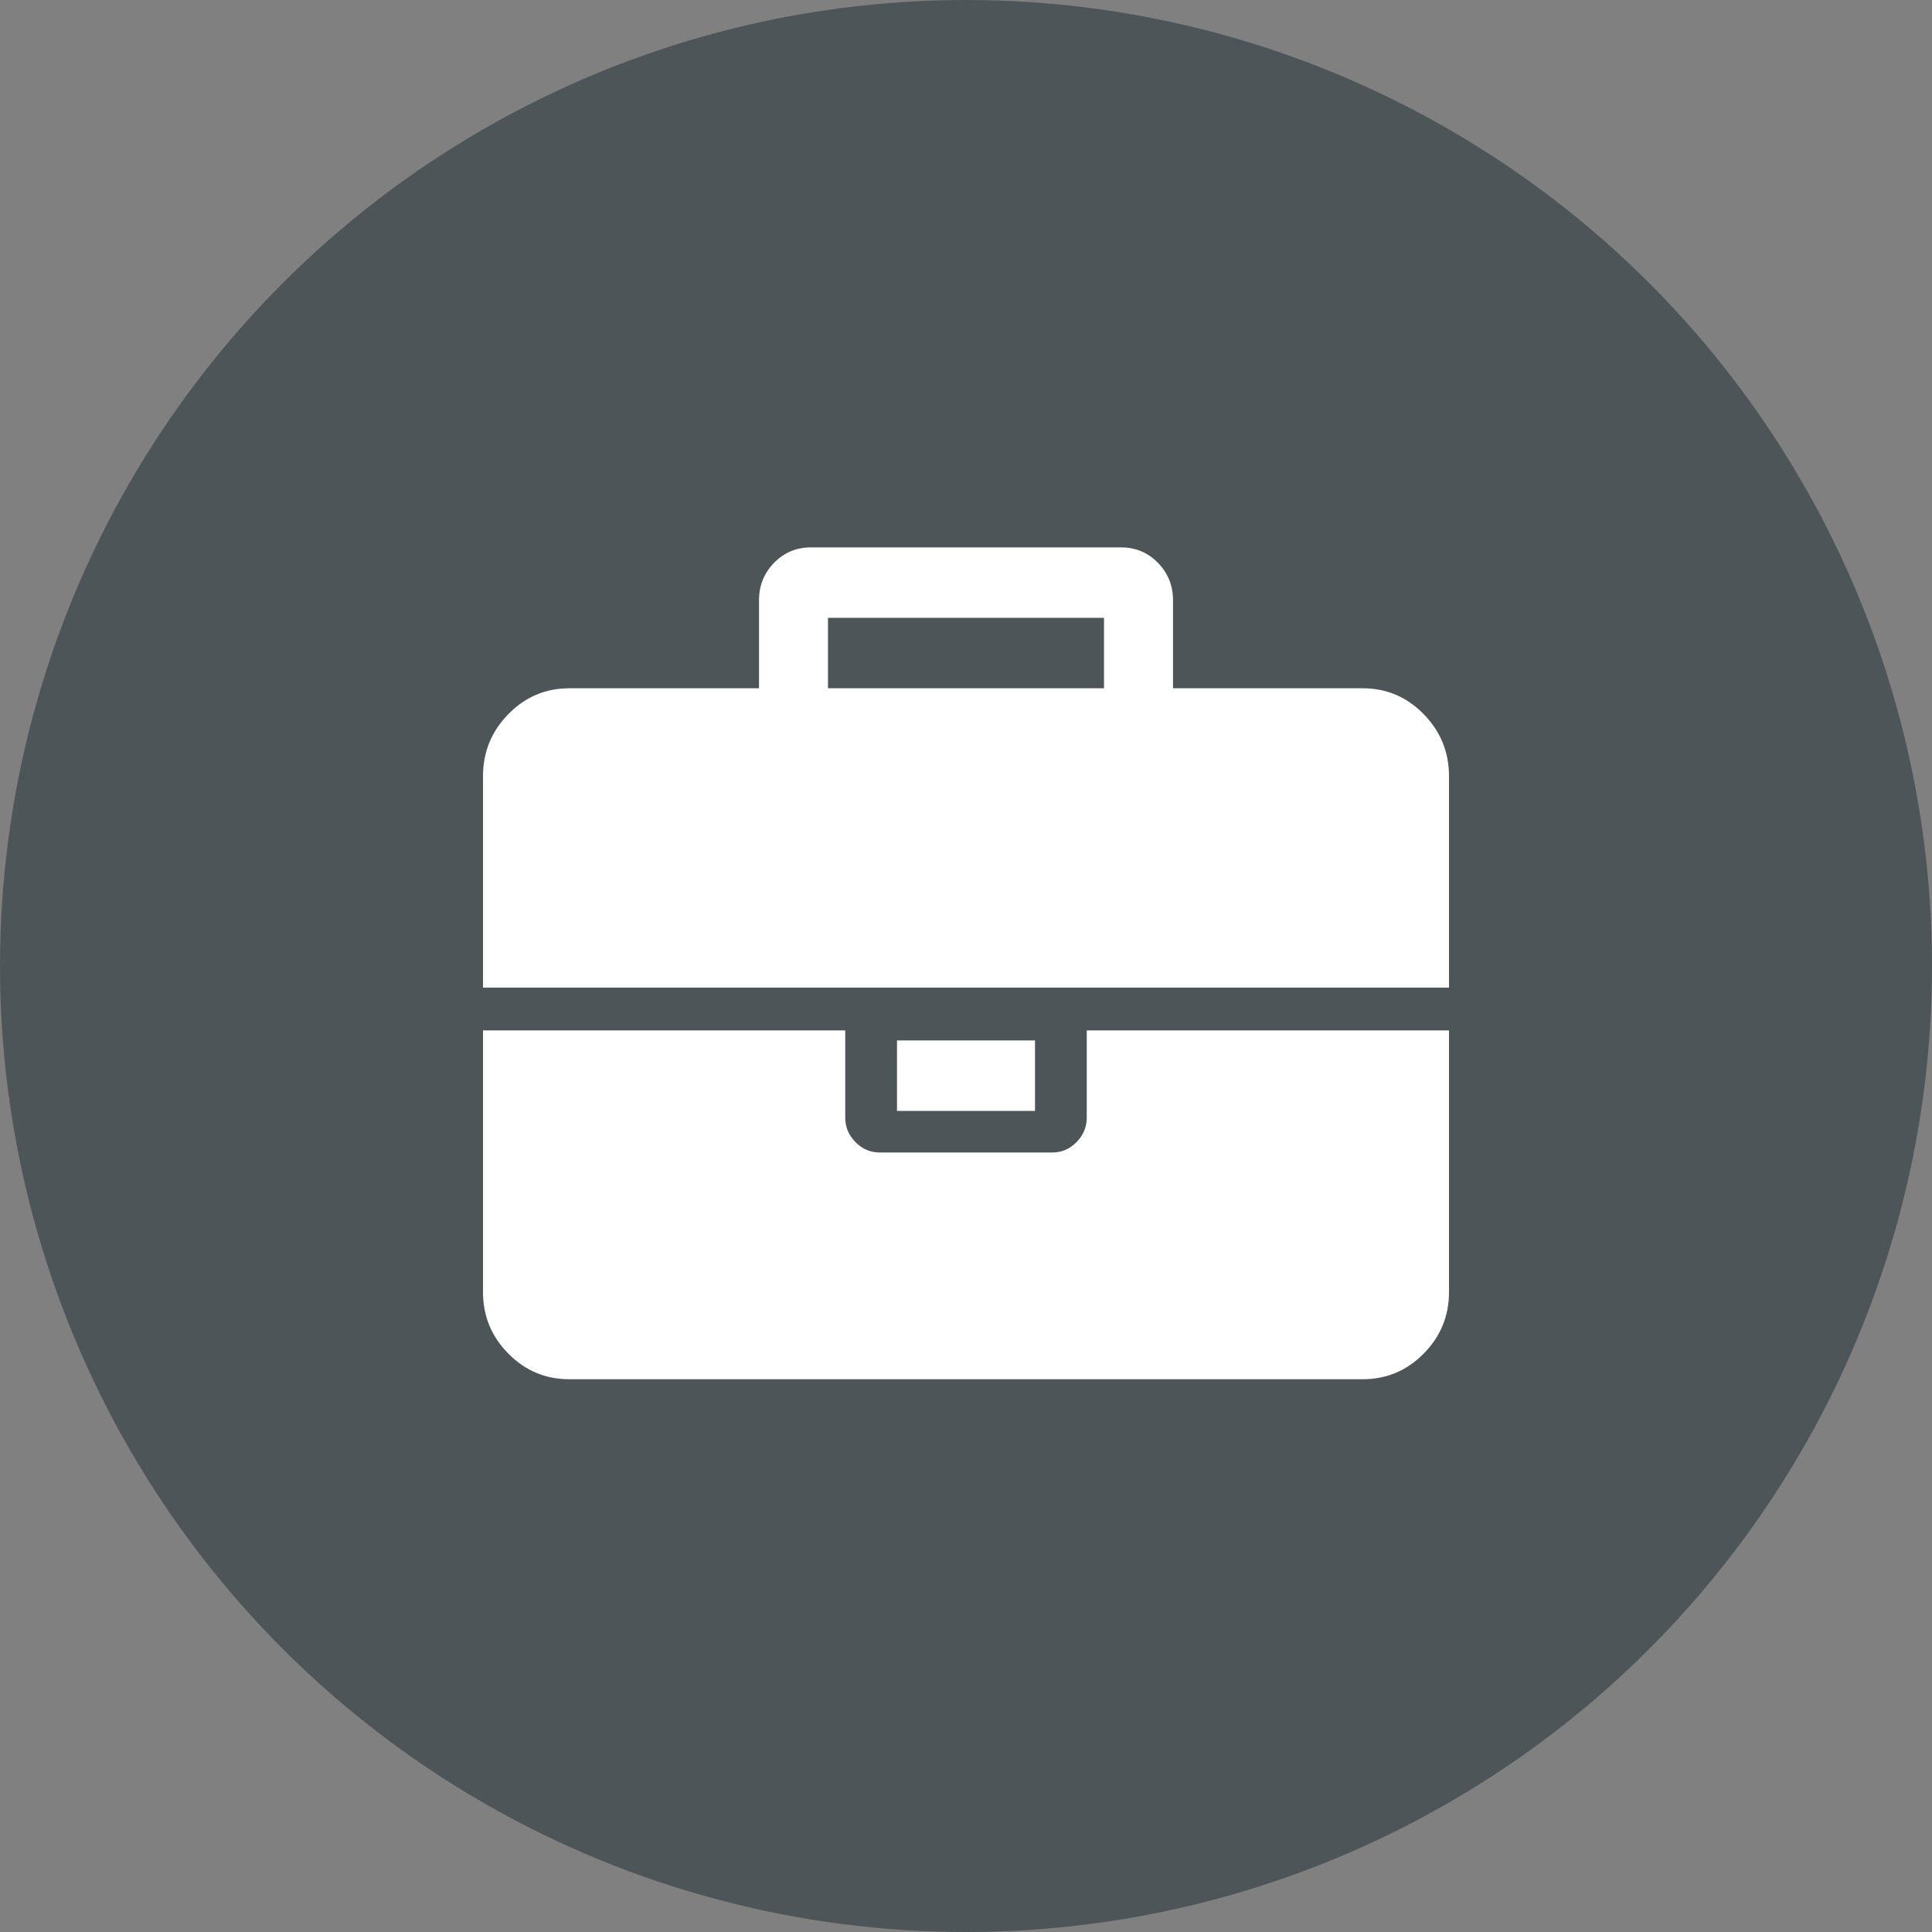
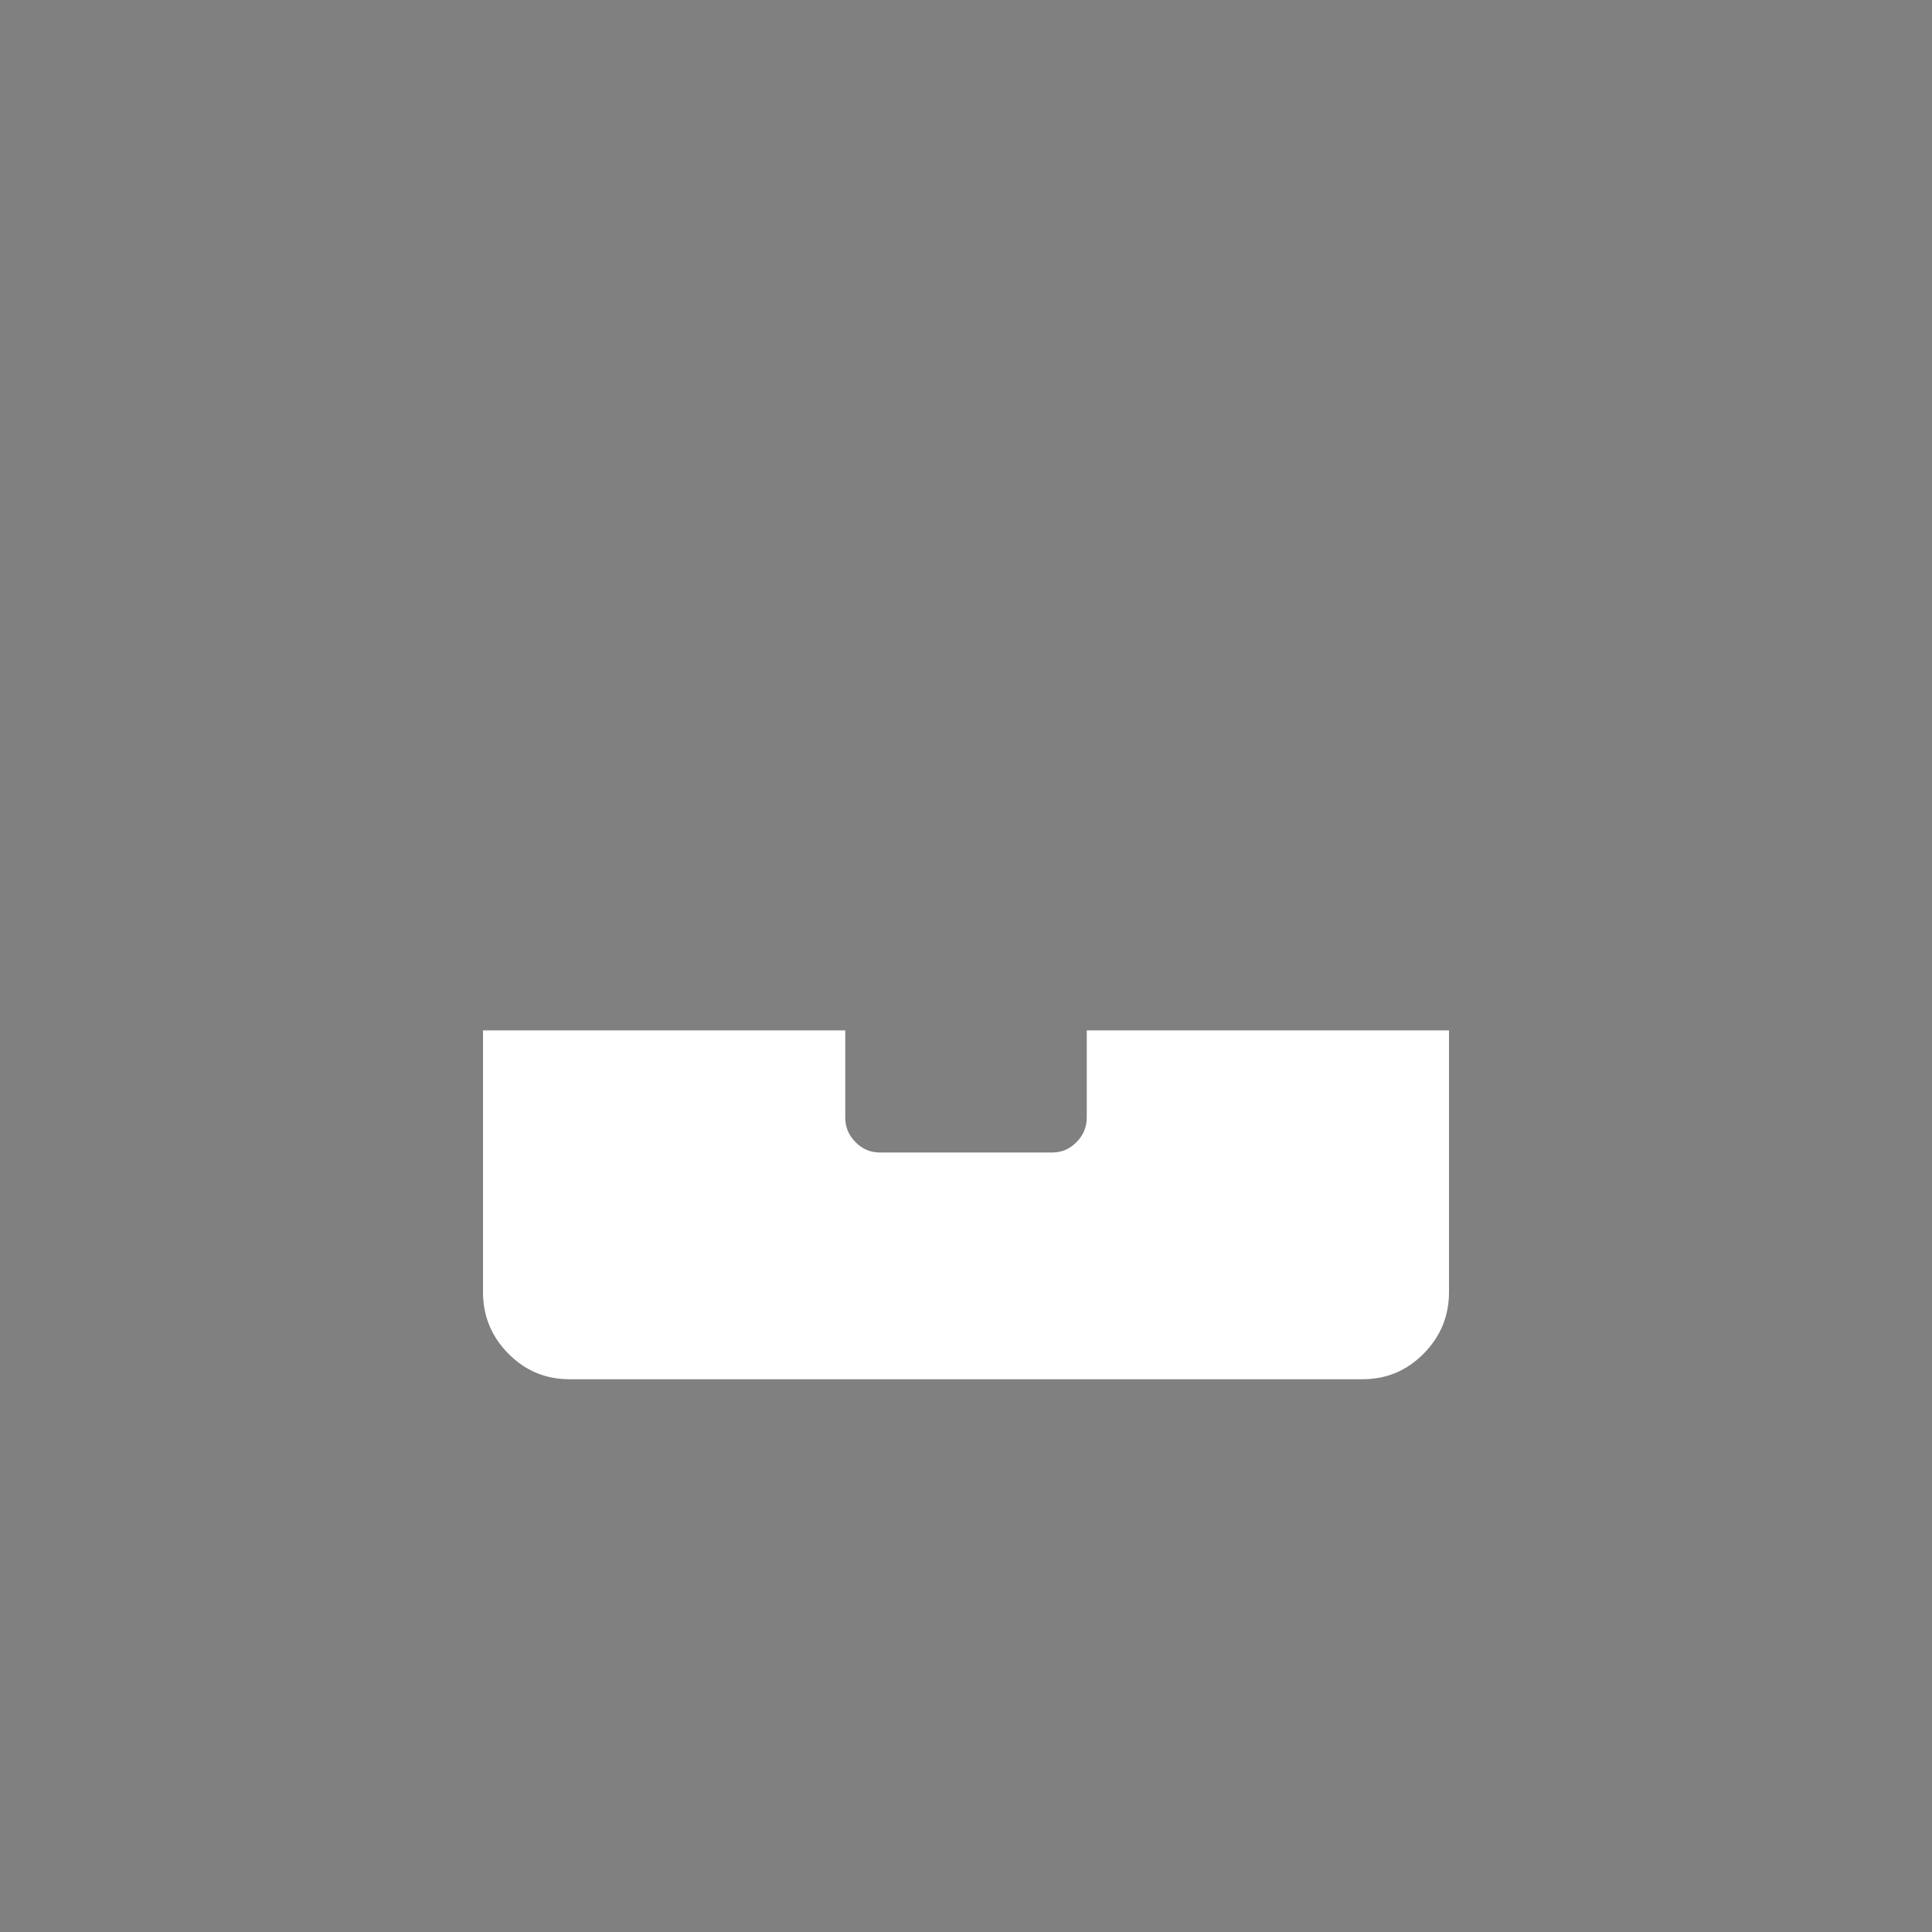
<svg xmlns="http://www.w3.org/2000/svg" width="60px" height="60px" viewBox="0 0 60 60" version="1.1">
  <rect x="0" y="0" width="60" height="60" fill="#808080" stroke="none" />
  <title>icon-alerts</title>
  <desc>Created with Sketch.</desc>
  <g id="Page-1" stroke="none" stroke-width="1" fill="none" fill-rule="evenodd">
    <g id="icon-alerts">
-       <circle id="Oval" fill="#4E5559" cx="30" cy="30" r="30" />
      <g transform="translate(15, 17)" fill="#FFFFFF" fill-rule="nonzero">
        <path d="M18.75,17.708 C18.75,18.002 18.644,18.256 18.432,18.47 C18.22,18.685 17.969,18.792 17.679,18.792 L12.322,18.792 C12.031,18.792 11.78,18.685 11.568,18.47 C11.356,18.256 11.25,18.002 11.25,17.708 L11.25,15 L0,15 L0,23.125 C0,23.87 0.262,24.507 0.787,25.038 C1.311,25.568 1.942,25.833 2.679,25.833 L27.322,25.833 C28.058,25.833 28.689,25.568 29.213,25.038 C29.738,24.507 30,23.87 30,23.125 L30,15 L18.75,15 L18.75,17.708 Z" id="Path" />
-         <path d="M12.857,15.312 L17.143,15.312 L17.143,17.5 L12.857,17.5 L12.857,15.312 Z M29.213,5.178 C28.689,4.643 28.058,4.375 27.322,4.375 L21.429,4.375 L21.429,1.641 C21.429,1.185 21.272,0.797 20.96,0.478 C20.648,0.16 20.268,0 19.822,0 L10.179,0 C9.732,0 9.353,0.16 9.04,0.478 C8.728,0.797 8.572,1.185 8.572,1.641 L8.572,4.375 L2.679,4.375 C1.942,4.375 1.311,4.643 0.787,5.178 C0.262,5.714 0,6.357 0,7.109 L0,13.672 L30,13.672 L30,7.109 C30,6.357 29.738,5.714 29.213,5.178 Z M19.286,4.375 L10.714,4.375 L10.714,2.187 L19.286,2.187 L19.286,4.375 Z" id="Shape" />
      </g>
    </g>
  </g>
</svg>